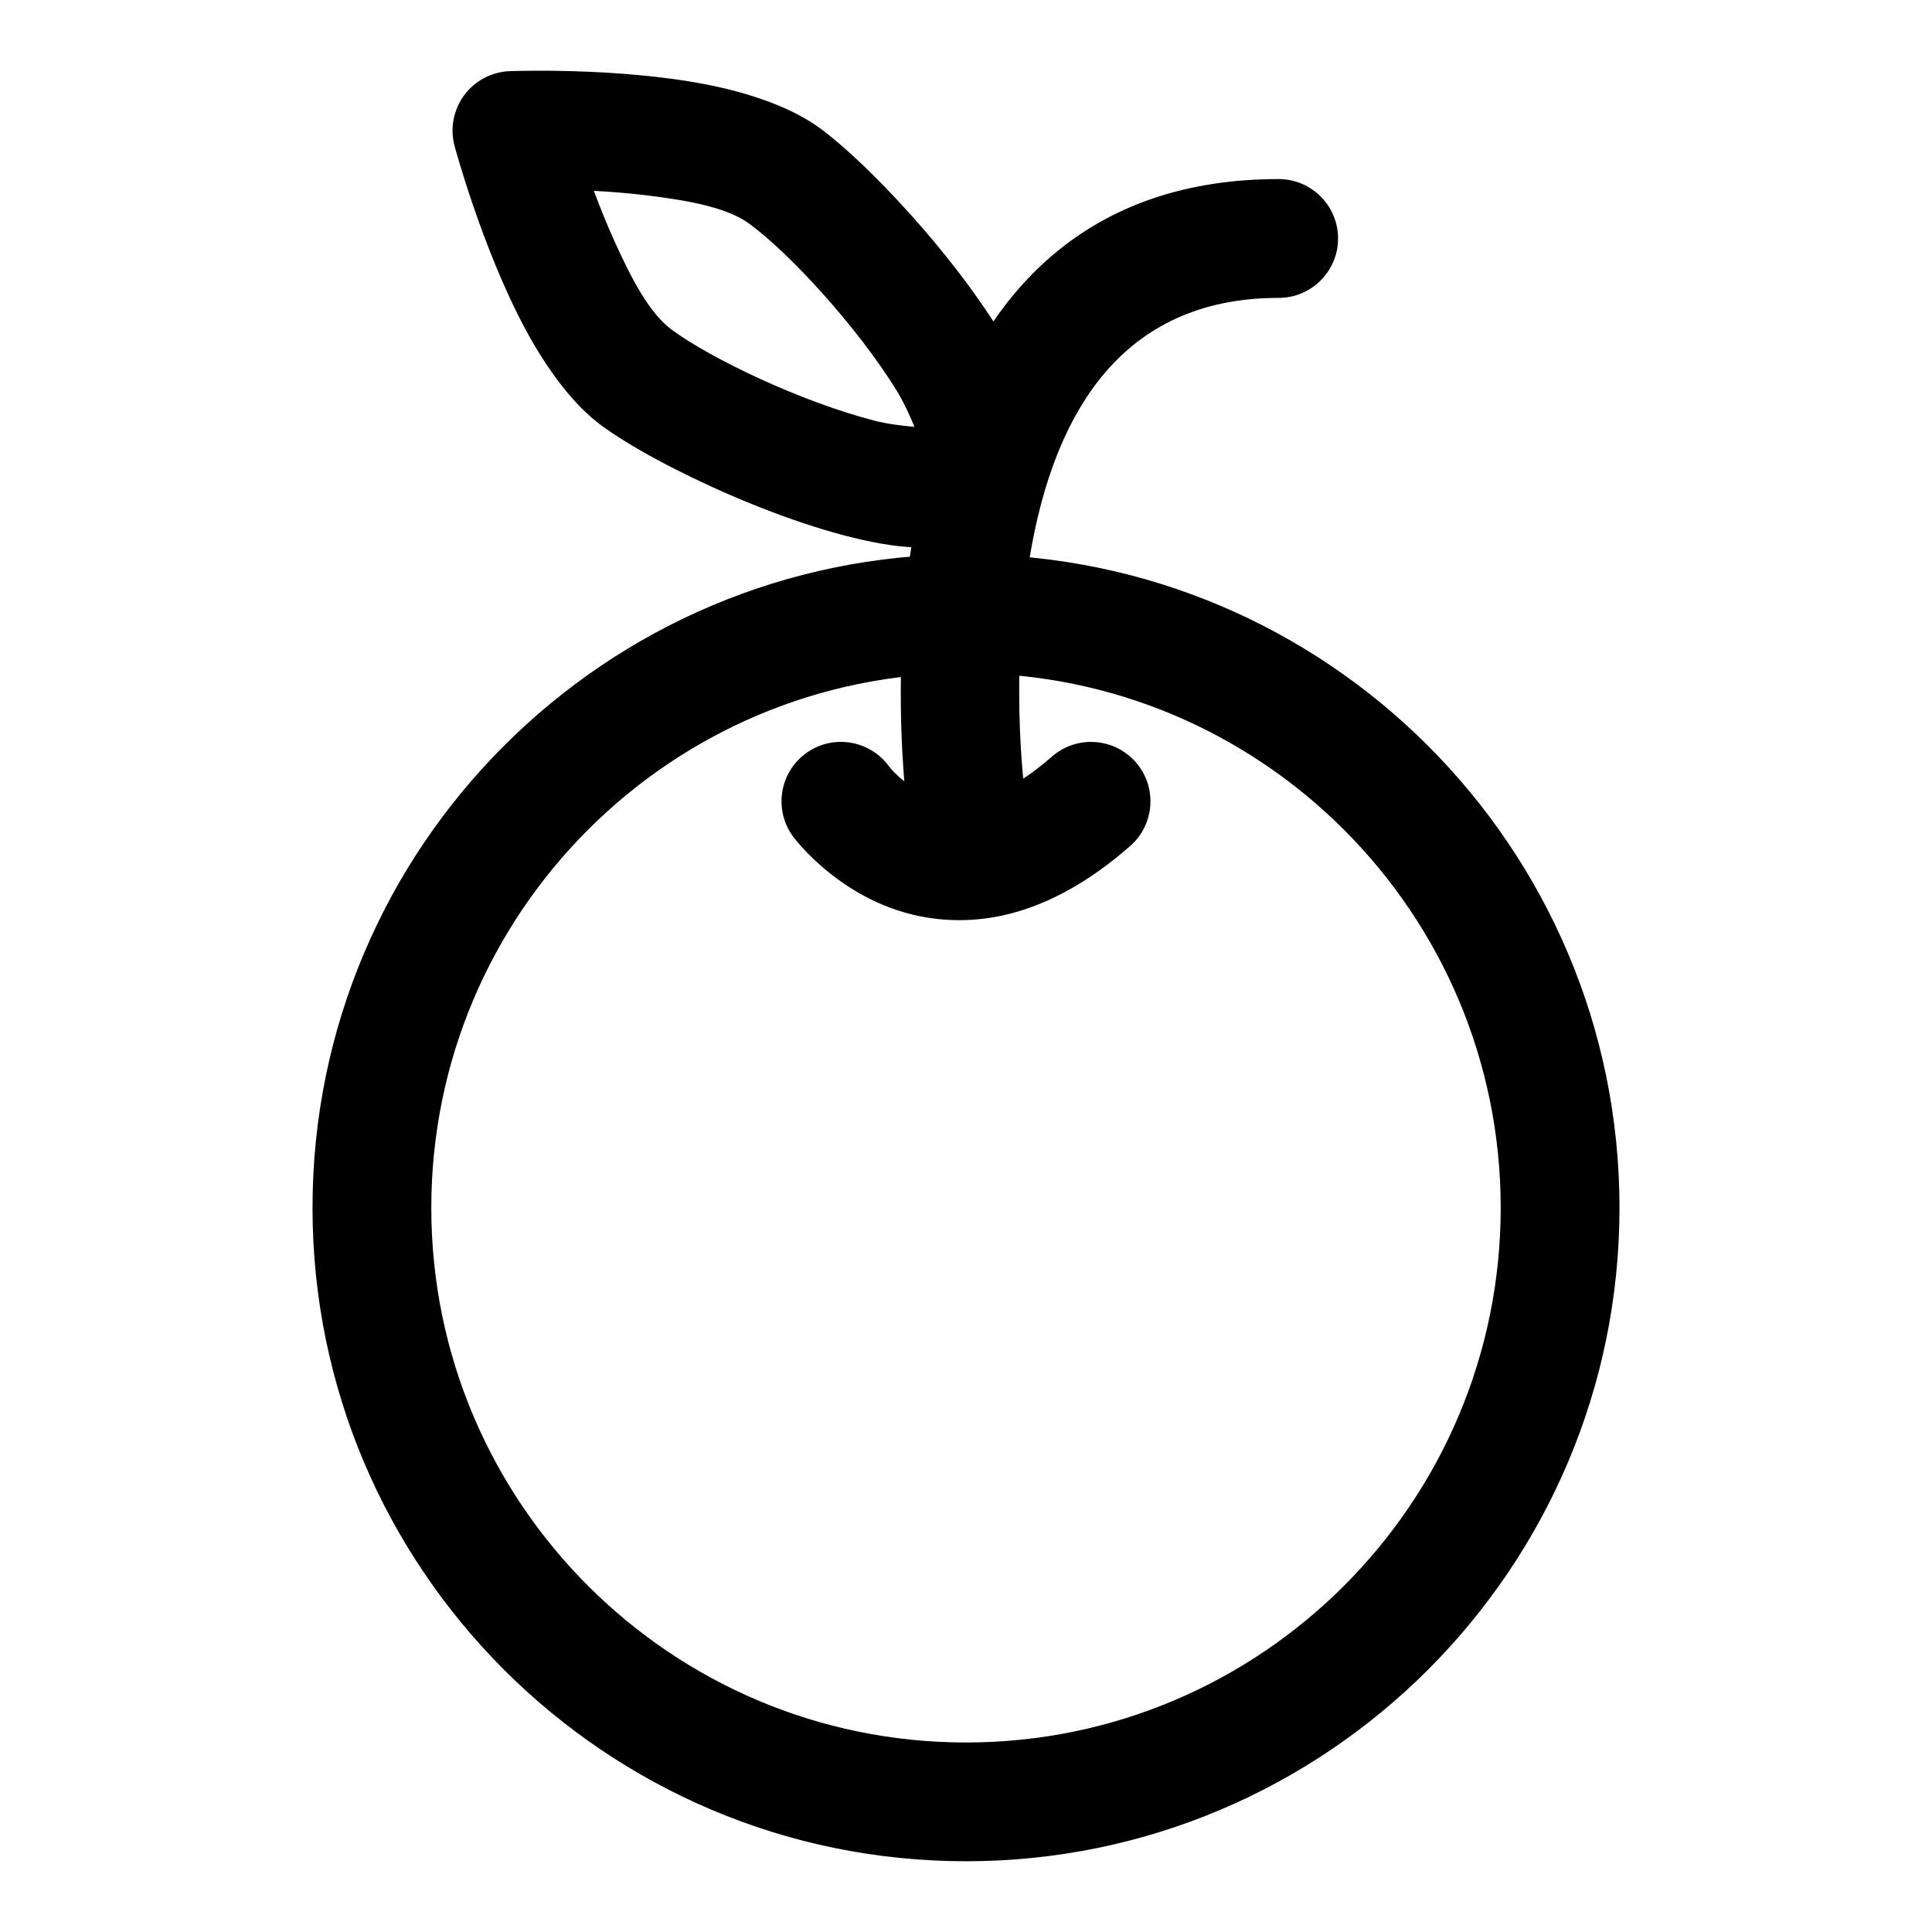
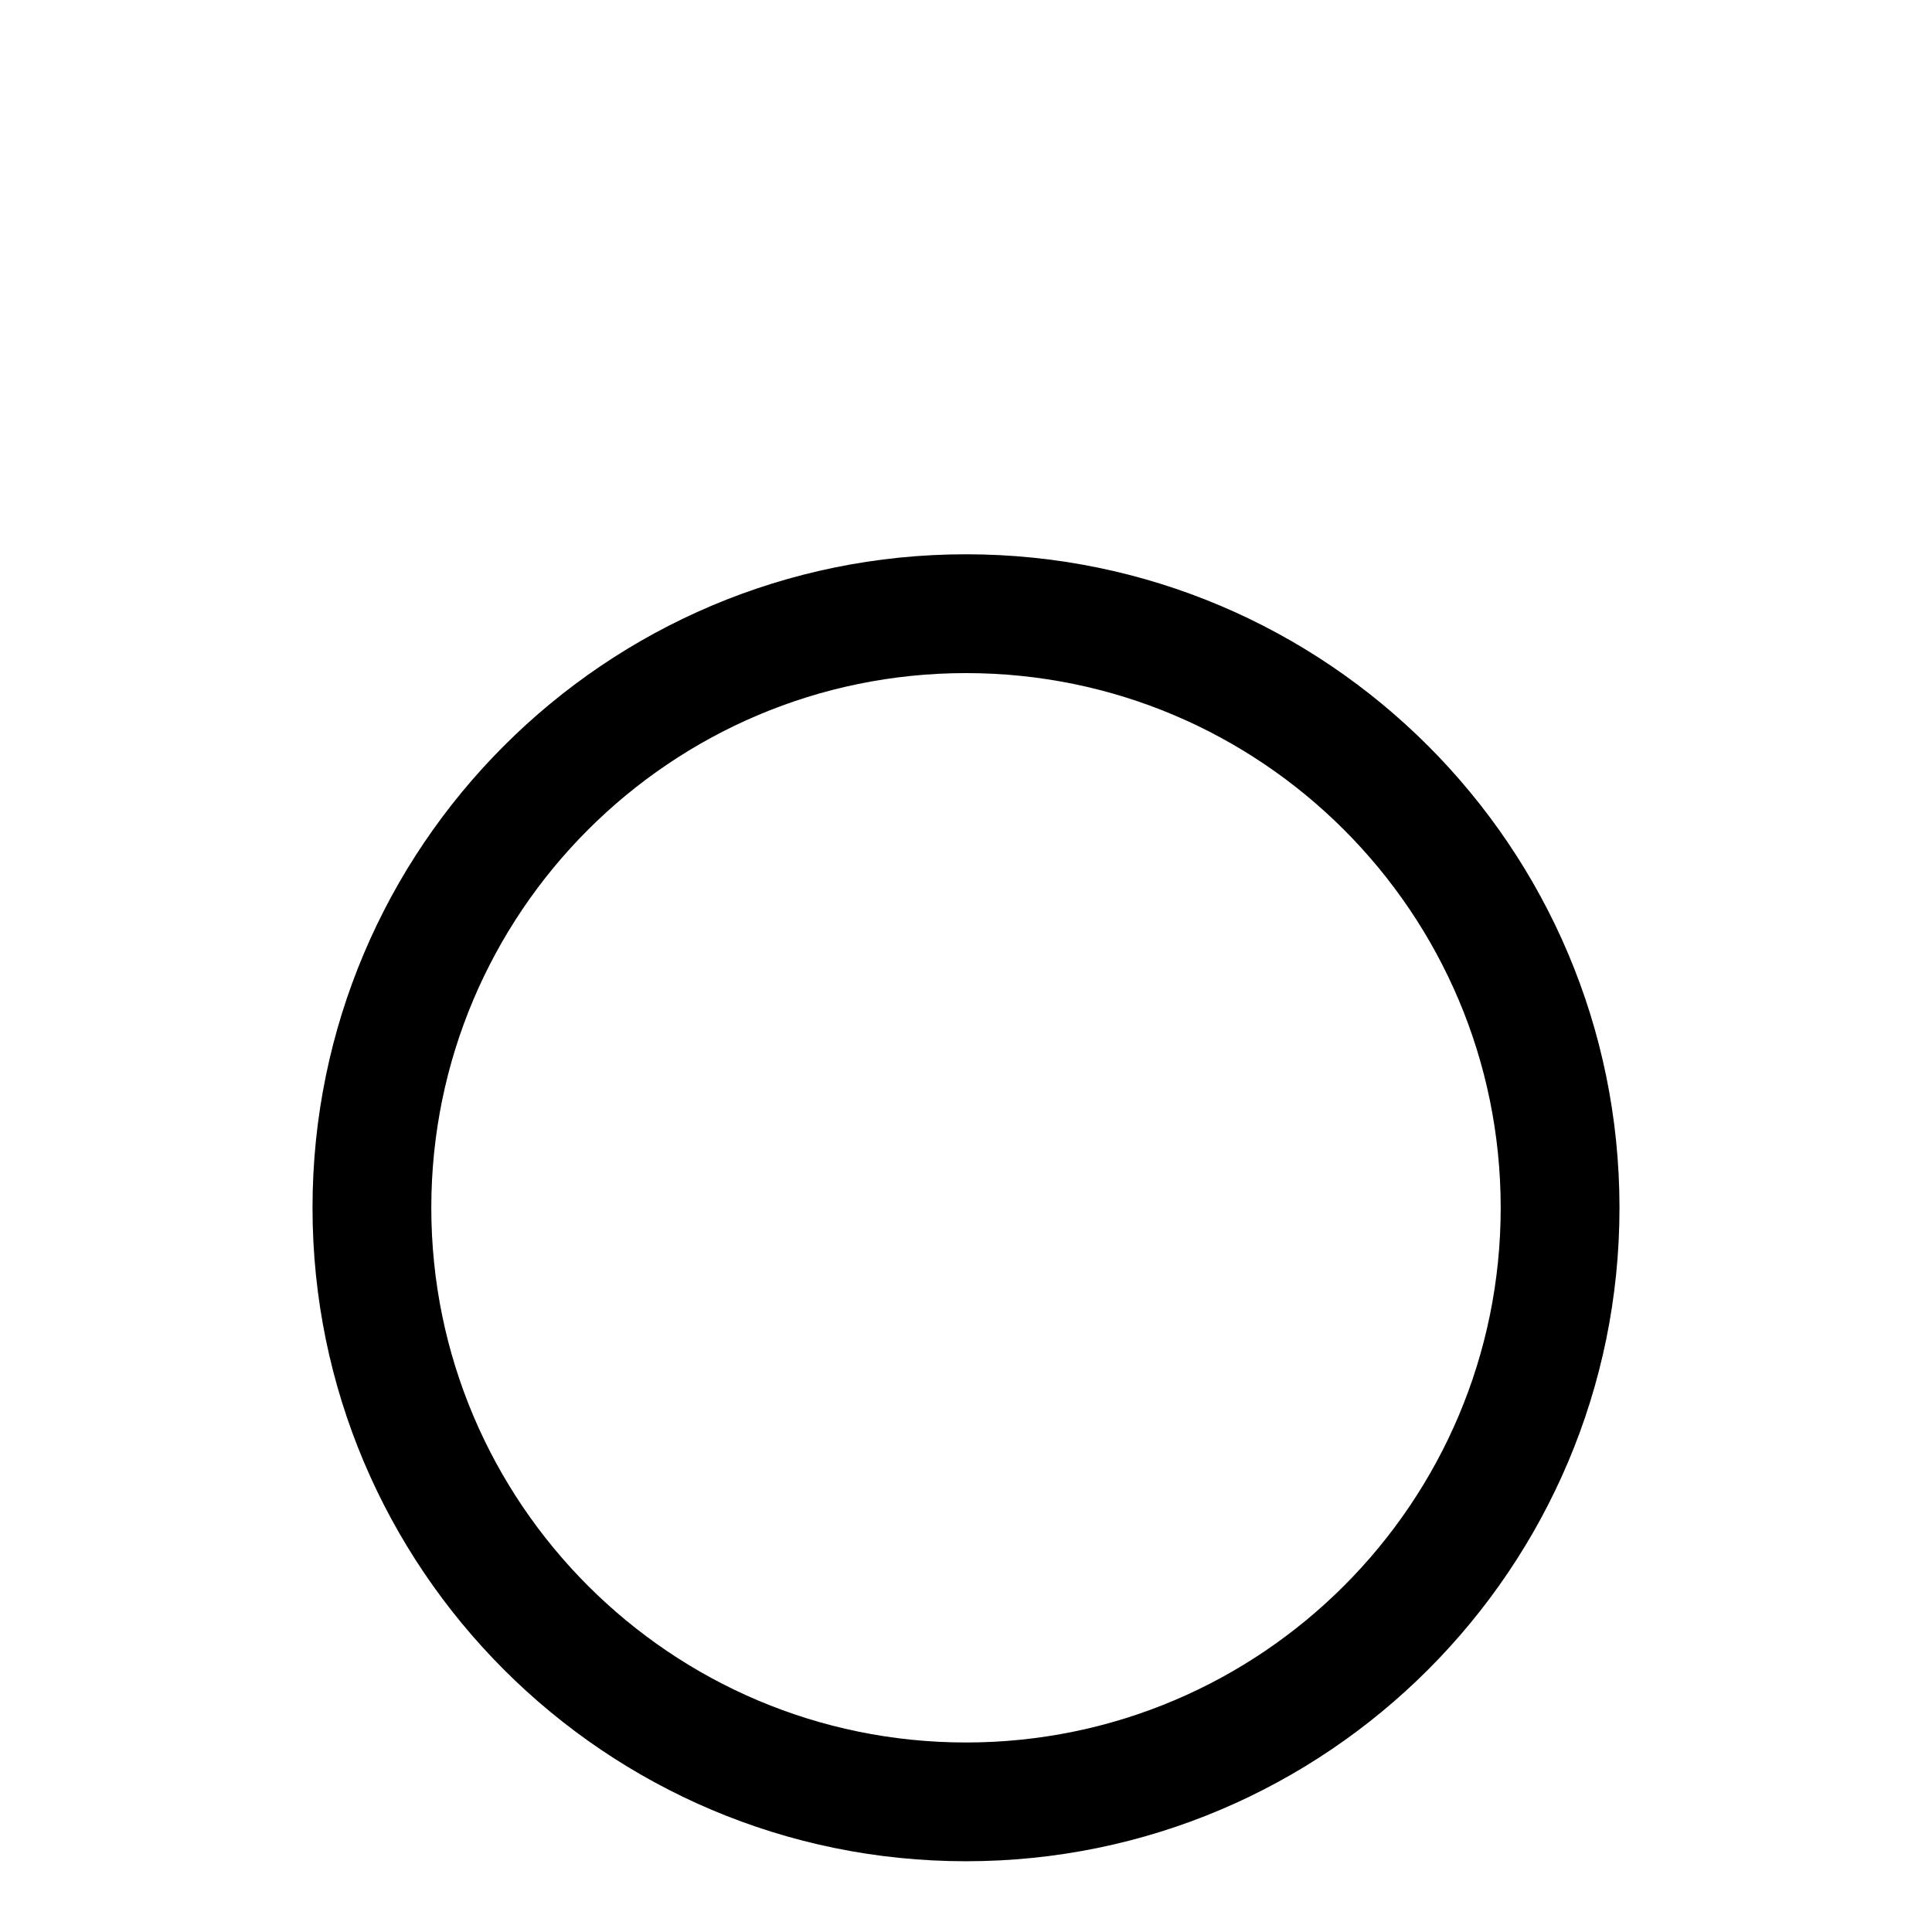
<svg xmlns="http://www.w3.org/2000/svg" fill="#000000" width="800px" height="800px" version="1.1" viewBox="144 144 512 512">
  <g fill-rule="evenodd">
    <path d="m400 290.89c-95.582 0-173.18 77.602-173.18 173.18s77.602 173.18 173.18 173.18 173.18-77.602 173.18-173.18-77.602-173.18-173.18-173.18zm0 31.488c78.199 0 141.7 63.496 141.7 141.7s-63.496 141.7-141.7 141.7-141.7-63.496-141.7-141.7 63.496-141.7 141.7-141.7z" />
-     <path d="m415.6 354.23s-4.707-34.605 2.535-69.227c6.406-30.543 22.465-62.062 64.723-62.062 8.691 0 15.742-7.055 15.742-15.742 0-8.676-7.055-15.742-15.742-15.742-49.406 0-75.336 28.34-88.449 62.629-17.758 46.414-10.012 104.4-10.012 104.4 1.18 8.613 9.117 14.656 17.727 13.477 8.613-1.18 14.641-9.117 13.477-17.727z" />
-     <path d="m354.15 365.66s13.051 17.965 35.77 21.539c14.09 2.219 32.512-0.52 53.594-19.004 6.535-5.731 7.195-15.68 1.465-22.215-5.731-6.535-15.68-7.195-22.215-1.465-11.211 9.84-20.453 12.754-27.945 11.57-9.652-1.512-15.258-9.035-15.258-9.035-5.148-7.008-15.004-8.535-22.012-3.402-7.008 5.133-8.535 15.004-3.402 22.012z" />
-     <path d="m415.22 278.39c5.762-7.809 6.504-21.379-0.961-36.902-10.863-22.531-38.008-52.492-52.945-63.496-7.367-5.434-18.453-9.367-30.527-11.684-23.883-4.566-51.766-3.449-51.766-3.449-4.769 0.203-9.195 2.551-12.027 6.406-2.816 3.84-3.762 8.77-2.535 13.383 0 0 7.211 26.953 18.672 48.398 5.793 10.848 12.848 20.246 20.215 25.68 14.941 11.004 51.609 28.023 76.359 31.691 17.035 2.519 29.773-2.219 35.52-10.027zm-28.875-21.27c-3.289-0.285-7.336-0.789-10.598-1.637-19.414-5.008-43.172-16.344-53.734-24.105-6.016-4.441-10.785-13.824-14.988-23.051-2.125-4.676-4.016-9.383-5.637-13.746 4.644 0.25 9.715 0.645 14.801 1.289 10.059 1.273 20.438 3.039 26.465 7.477 10.547 7.762 28.418 27.094 38.965 44.145 1.777 2.867 3.465 6.566 4.723 9.621z" />
  </g>
</svg>